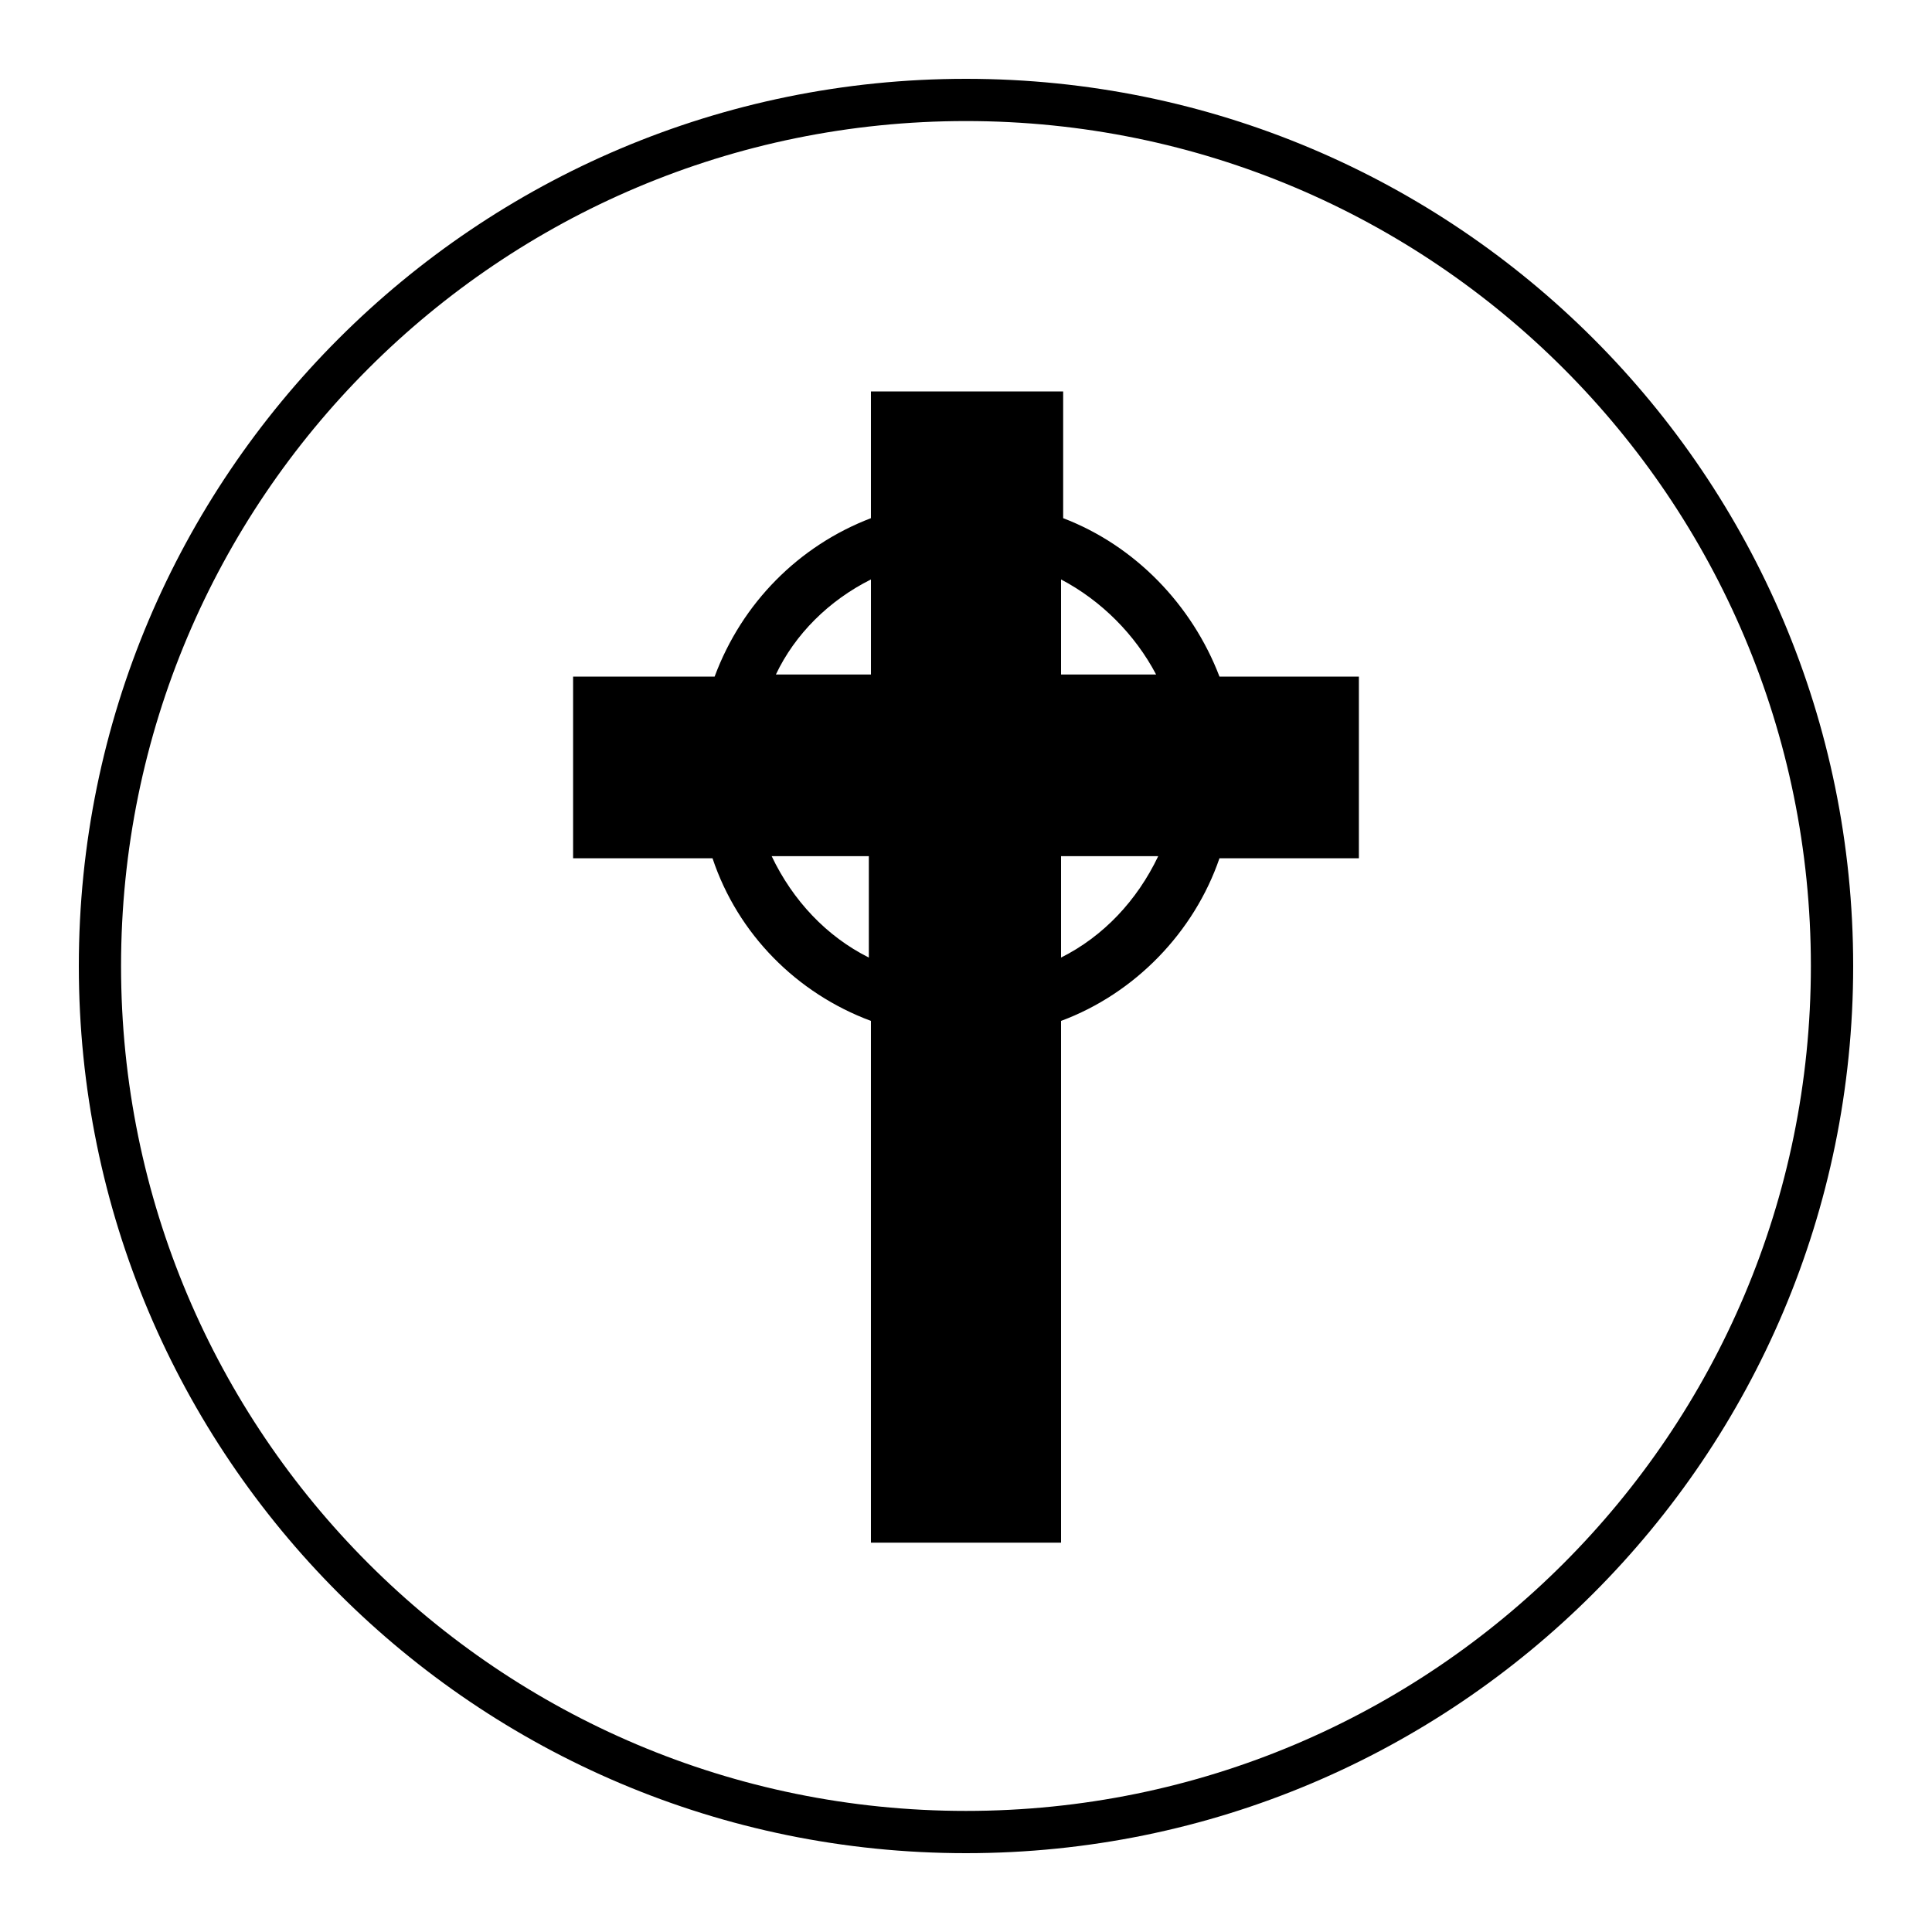
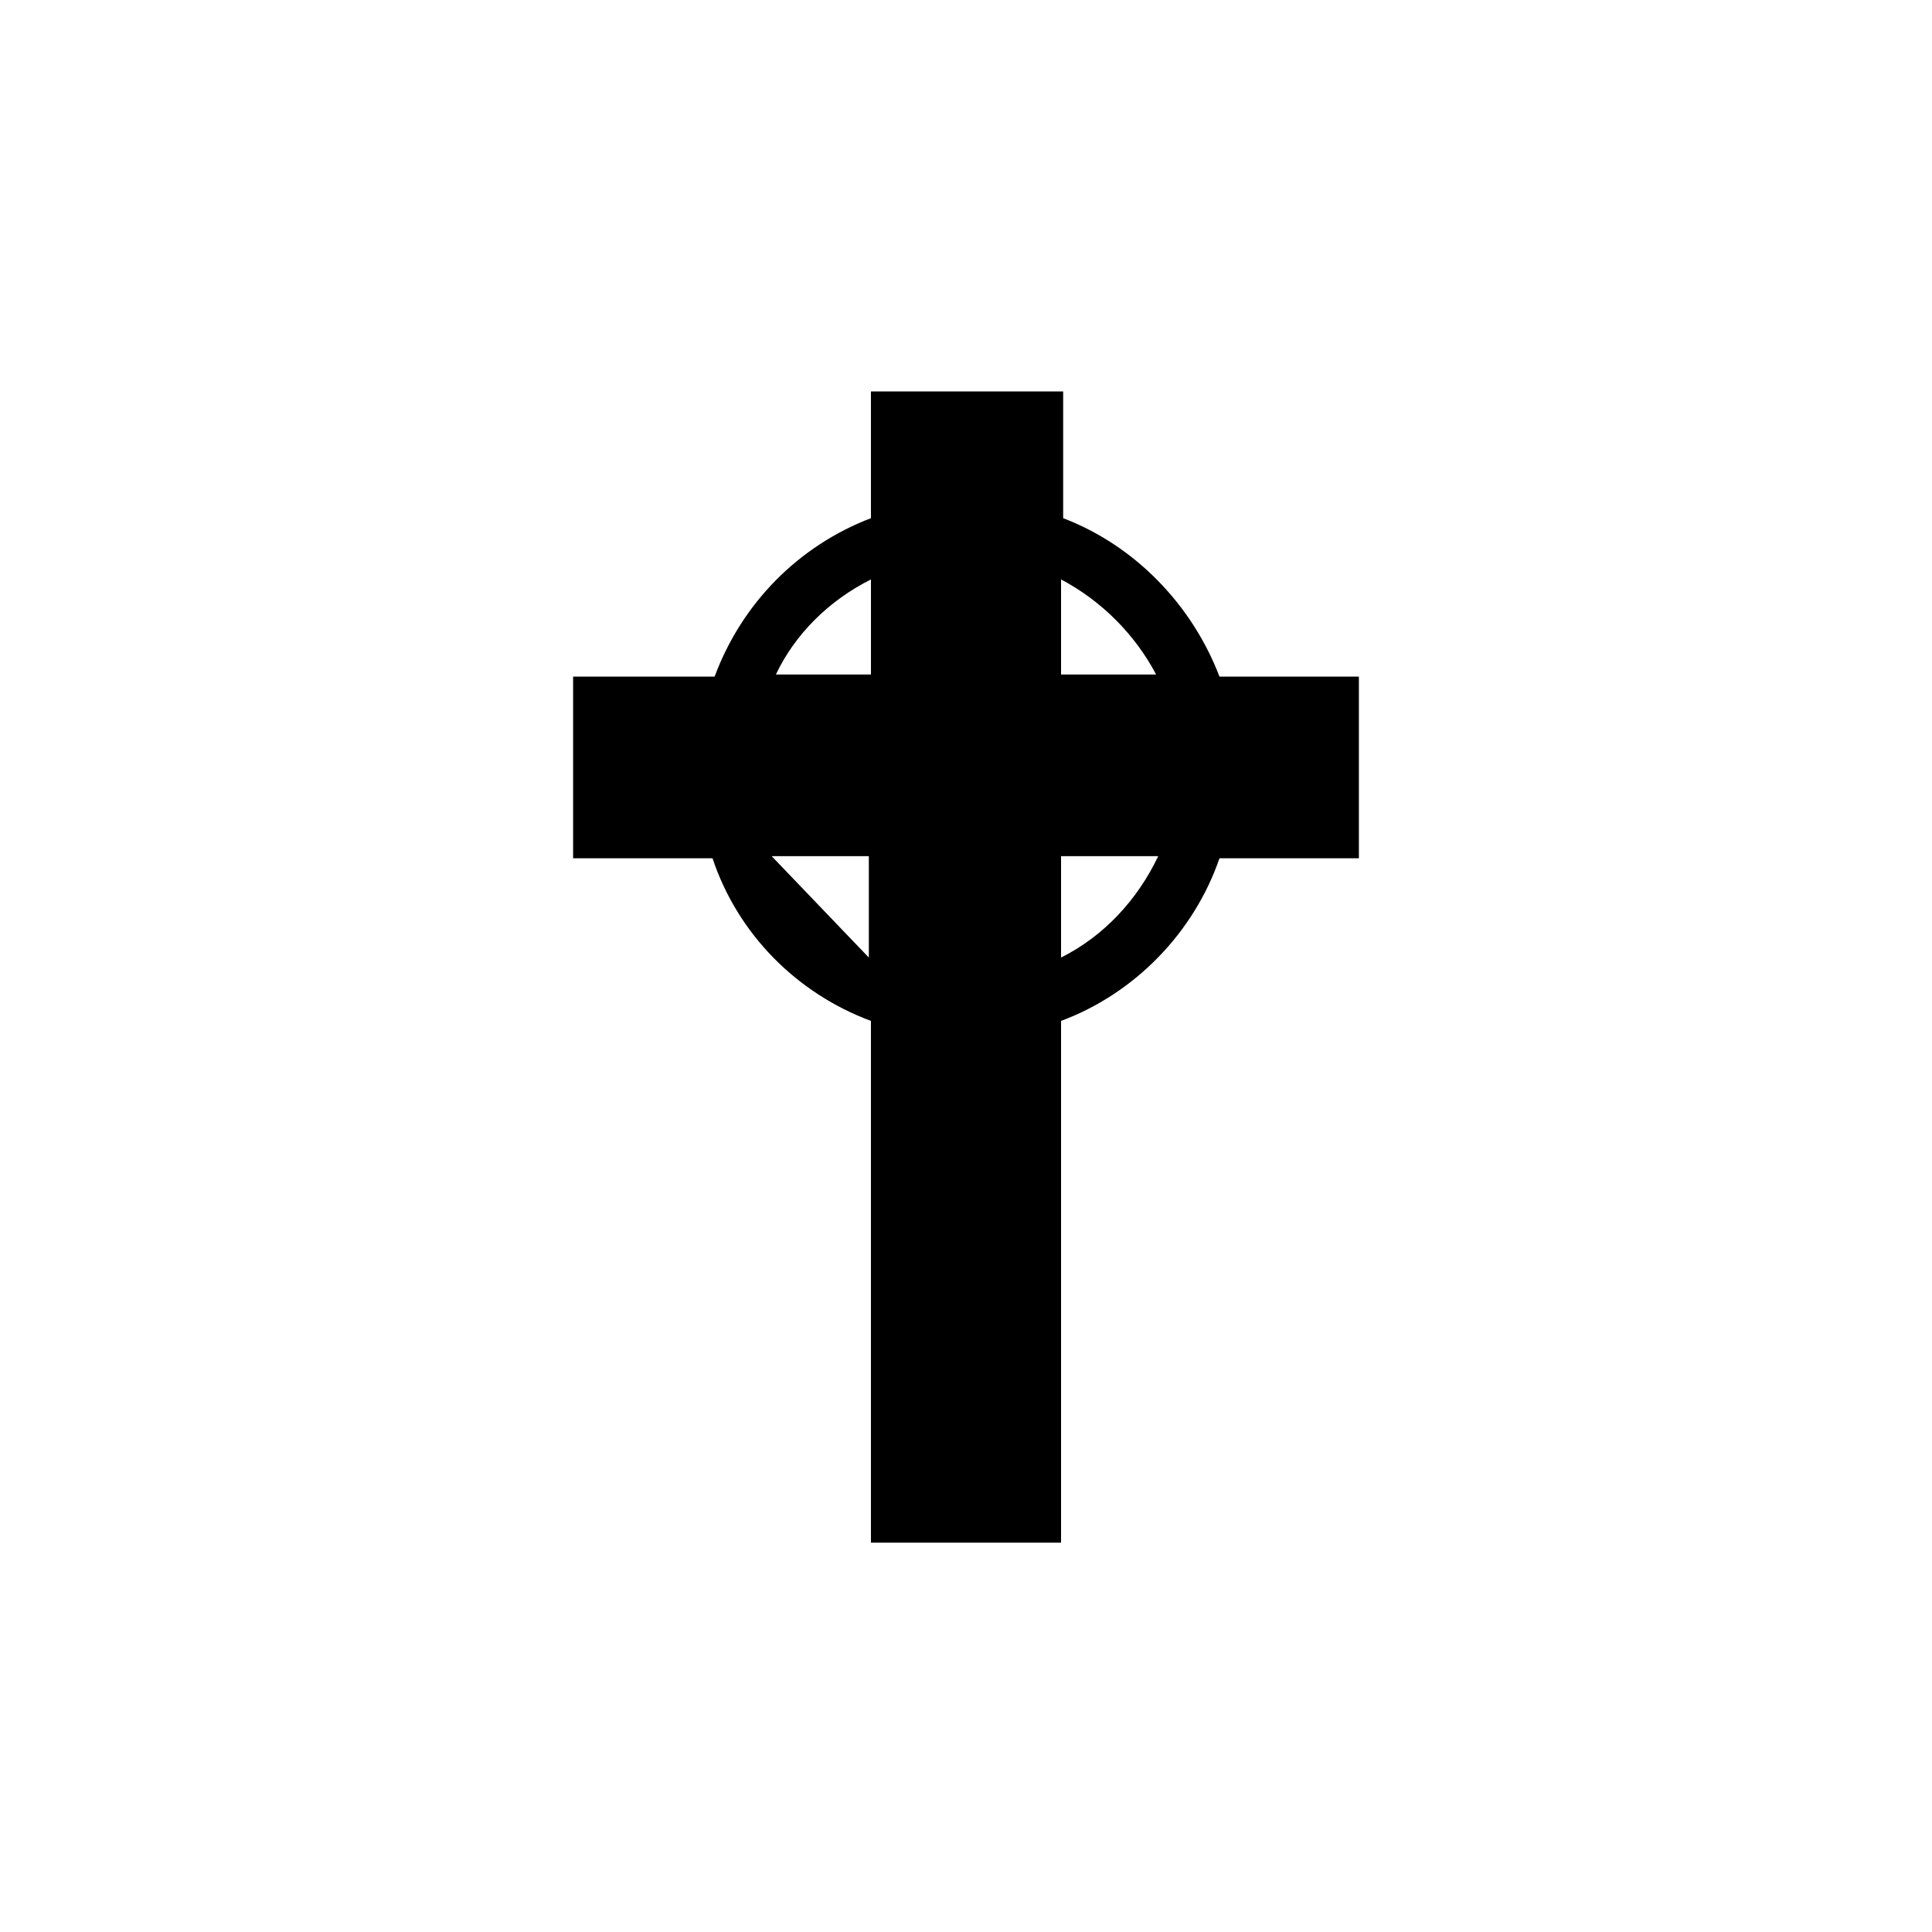
<svg xmlns="http://www.w3.org/2000/svg" fill="#000000" width="800px" height="800px" version="1.1" viewBox="144 144 512 512">
  <g>
-     <path d="m425.19 552.82v-138.27c19.594-7.277 35.266-23.512 41.984-43.105h36.945v-48.141h-36.945c-7.277-19.031-22.391-34.707-41.426-41.984v-33.586h-50.941v33.586c-19.031 7.277-34.148 22.391-41.426 41.984h-37.504v48.141h36.945c6.719 20.152 22.391 35.828 41.984 43.105v138.27zm0-255.26c10.637 5.598 19.594 14.555 25.191 25.191h-25.191zm0 73.332h25.75c-5.598 11.754-14.555 21.273-25.75 26.871zm-50.379-73.332v25.191l-25.191-0.004c5.039-10.633 13.996-19.59 25.191-25.188zm-26.312 73.332h25.75v26.871c-11.195-5.602-20.148-15.117-25.75-26.871z" fill-rule="evenodd" />
-     <path d="m400 635.11c-129.87 0-235.11-105.24-235.11-235.11s105.24-235.11 235.11-235.11 235.11 105.24 235.11 235.11c0 129.88-105.24 235.11-235.11 235.11zm0-459.03c-123.71 0-223.92 100.2-223.92 223.92s100.2 223.91 223.91 223.91c123.71 0 223.91-100.2 223.91-223.91 0.004-123.71-100.2-223.92-223.91-223.92z" />
+     <path d="m425.19 552.82v-138.27c19.594-7.277 35.266-23.512 41.984-43.105h36.945v-48.141h-36.945c-7.277-19.031-22.391-34.707-41.426-41.984v-33.586h-50.941v33.586c-19.031 7.277-34.148 22.391-41.426 41.984h-37.504v48.141h36.945c6.719 20.152 22.391 35.828 41.984 43.105v138.27zm0-255.26c10.637 5.598 19.594 14.555 25.191 25.191h-25.191zm0 73.332h25.75c-5.598 11.754-14.555 21.273-25.75 26.871zm-50.379-73.332v25.191l-25.191-0.004c5.039-10.633 13.996-19.59 25.191-25.188zm-26.312 73.332h25.75v26.871z" fill-rule="evenodd" />
  </g>
</svg>